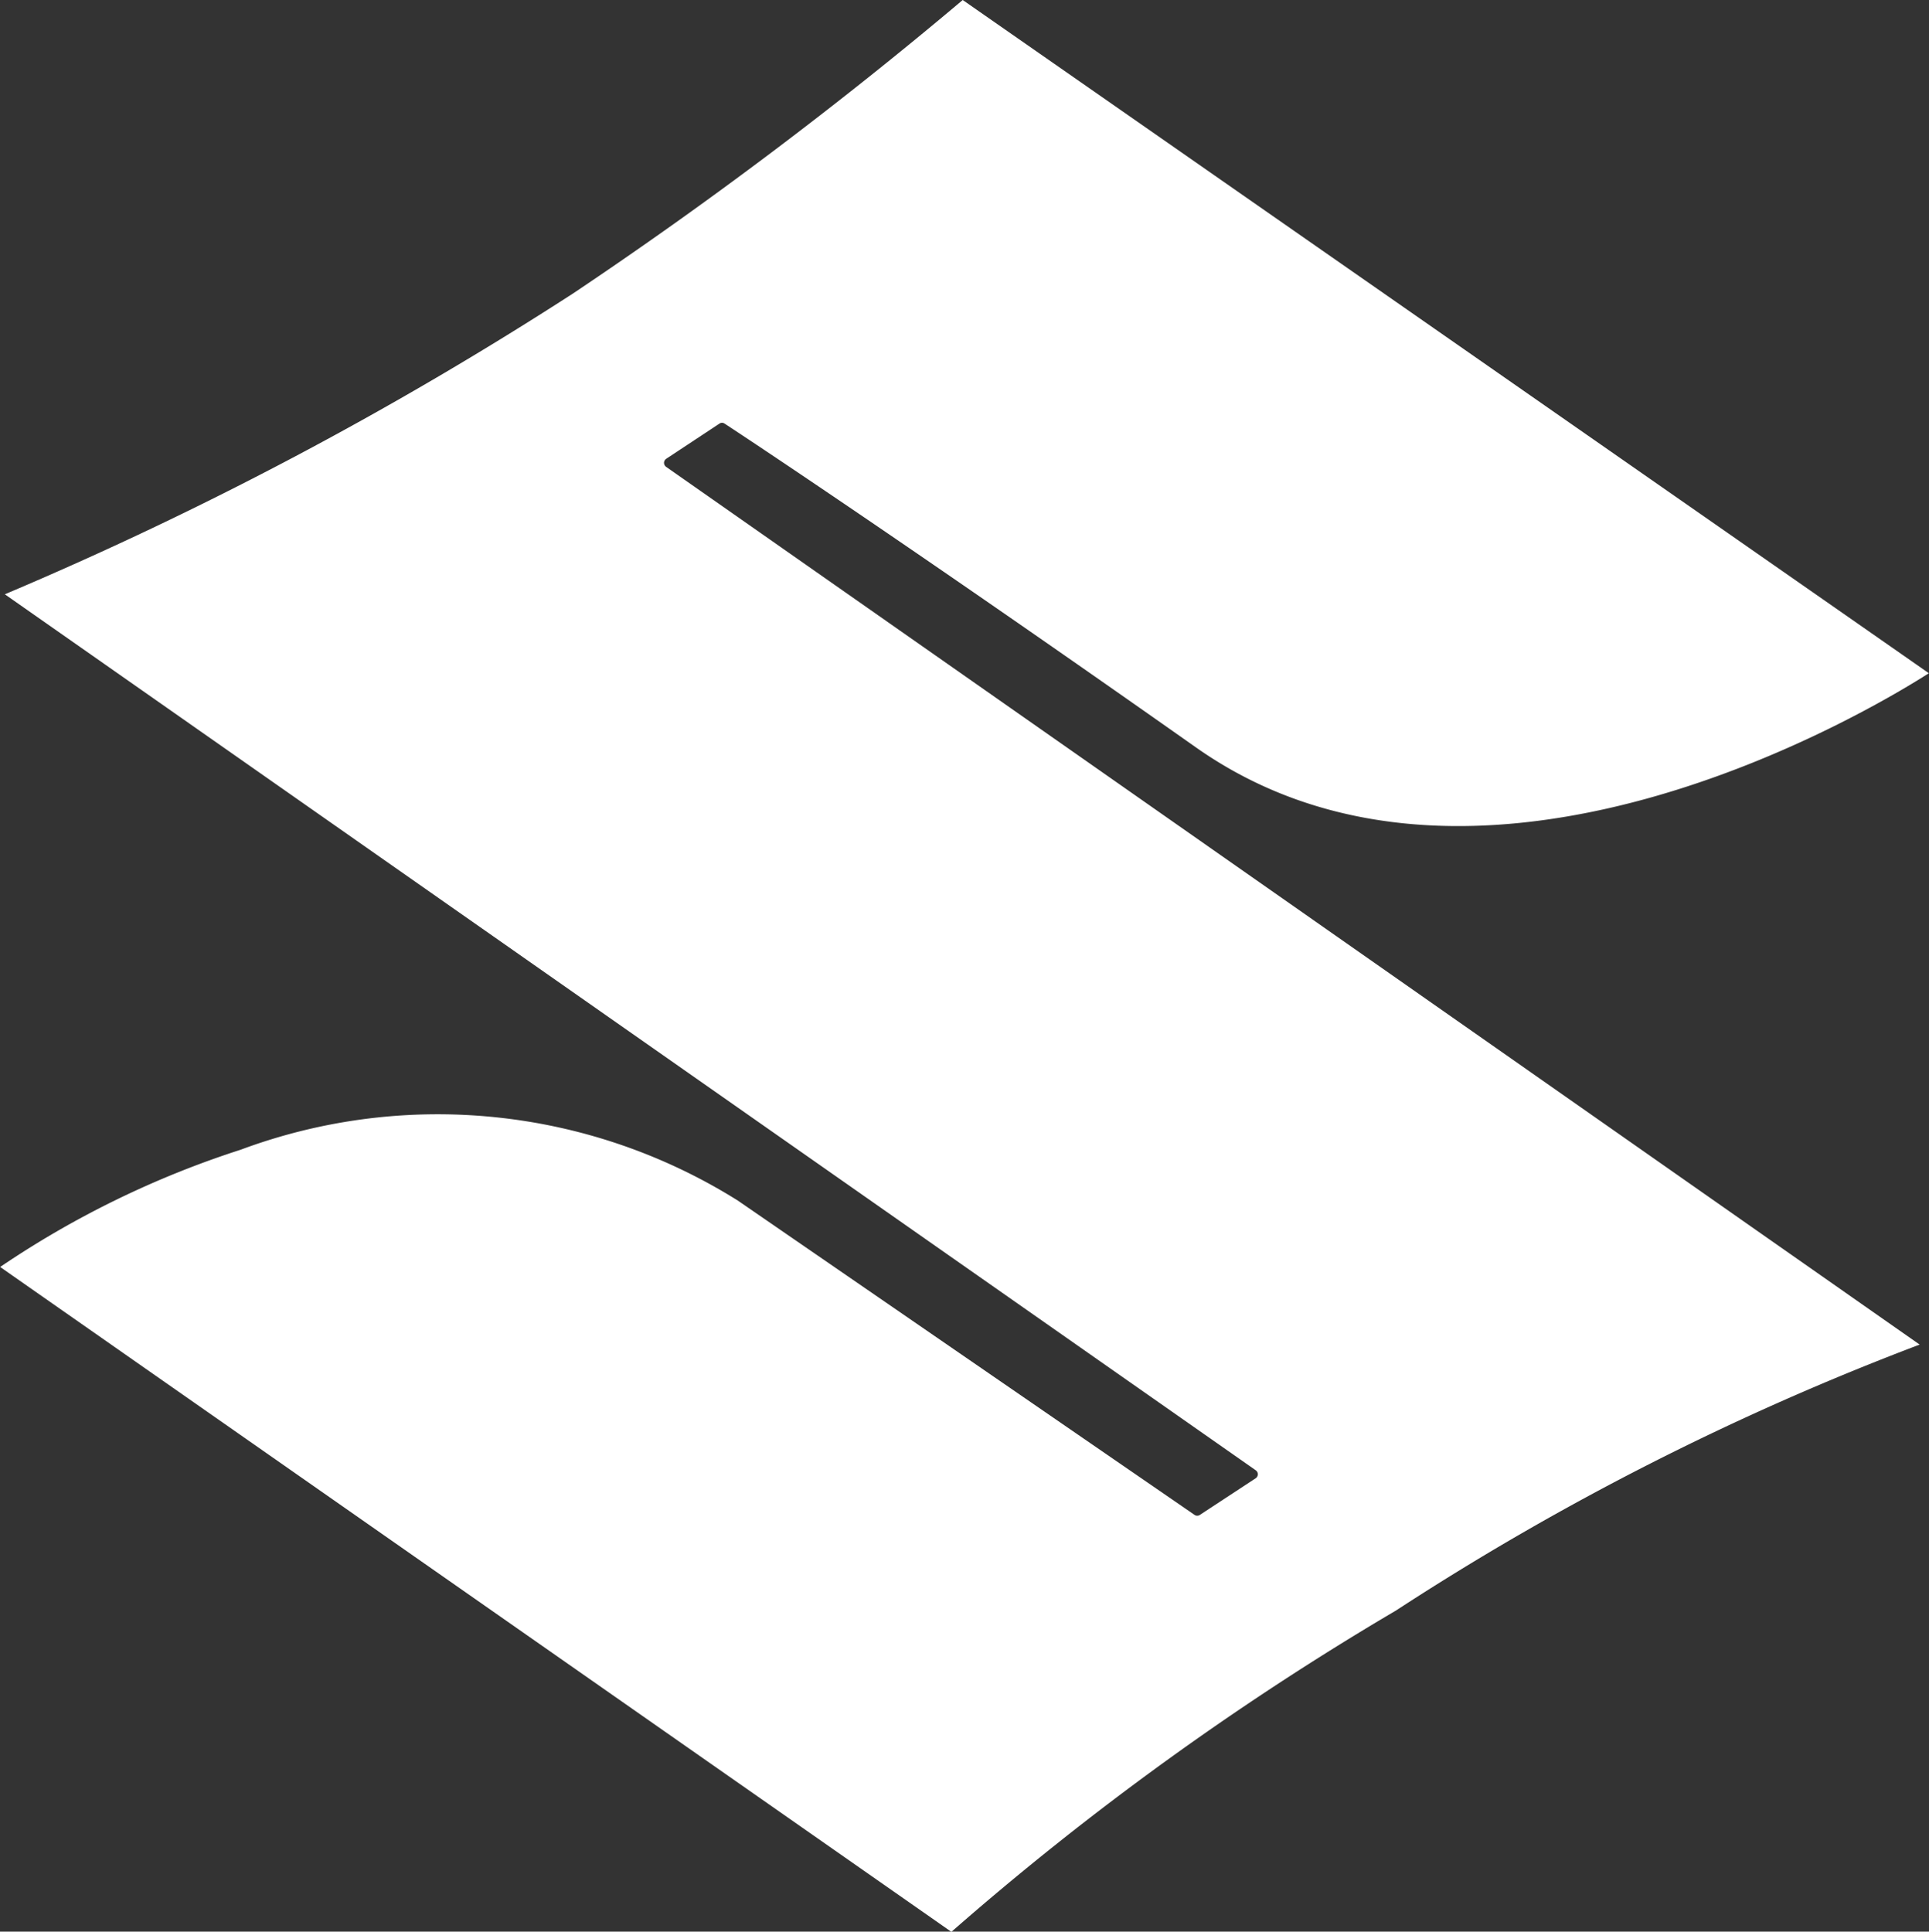
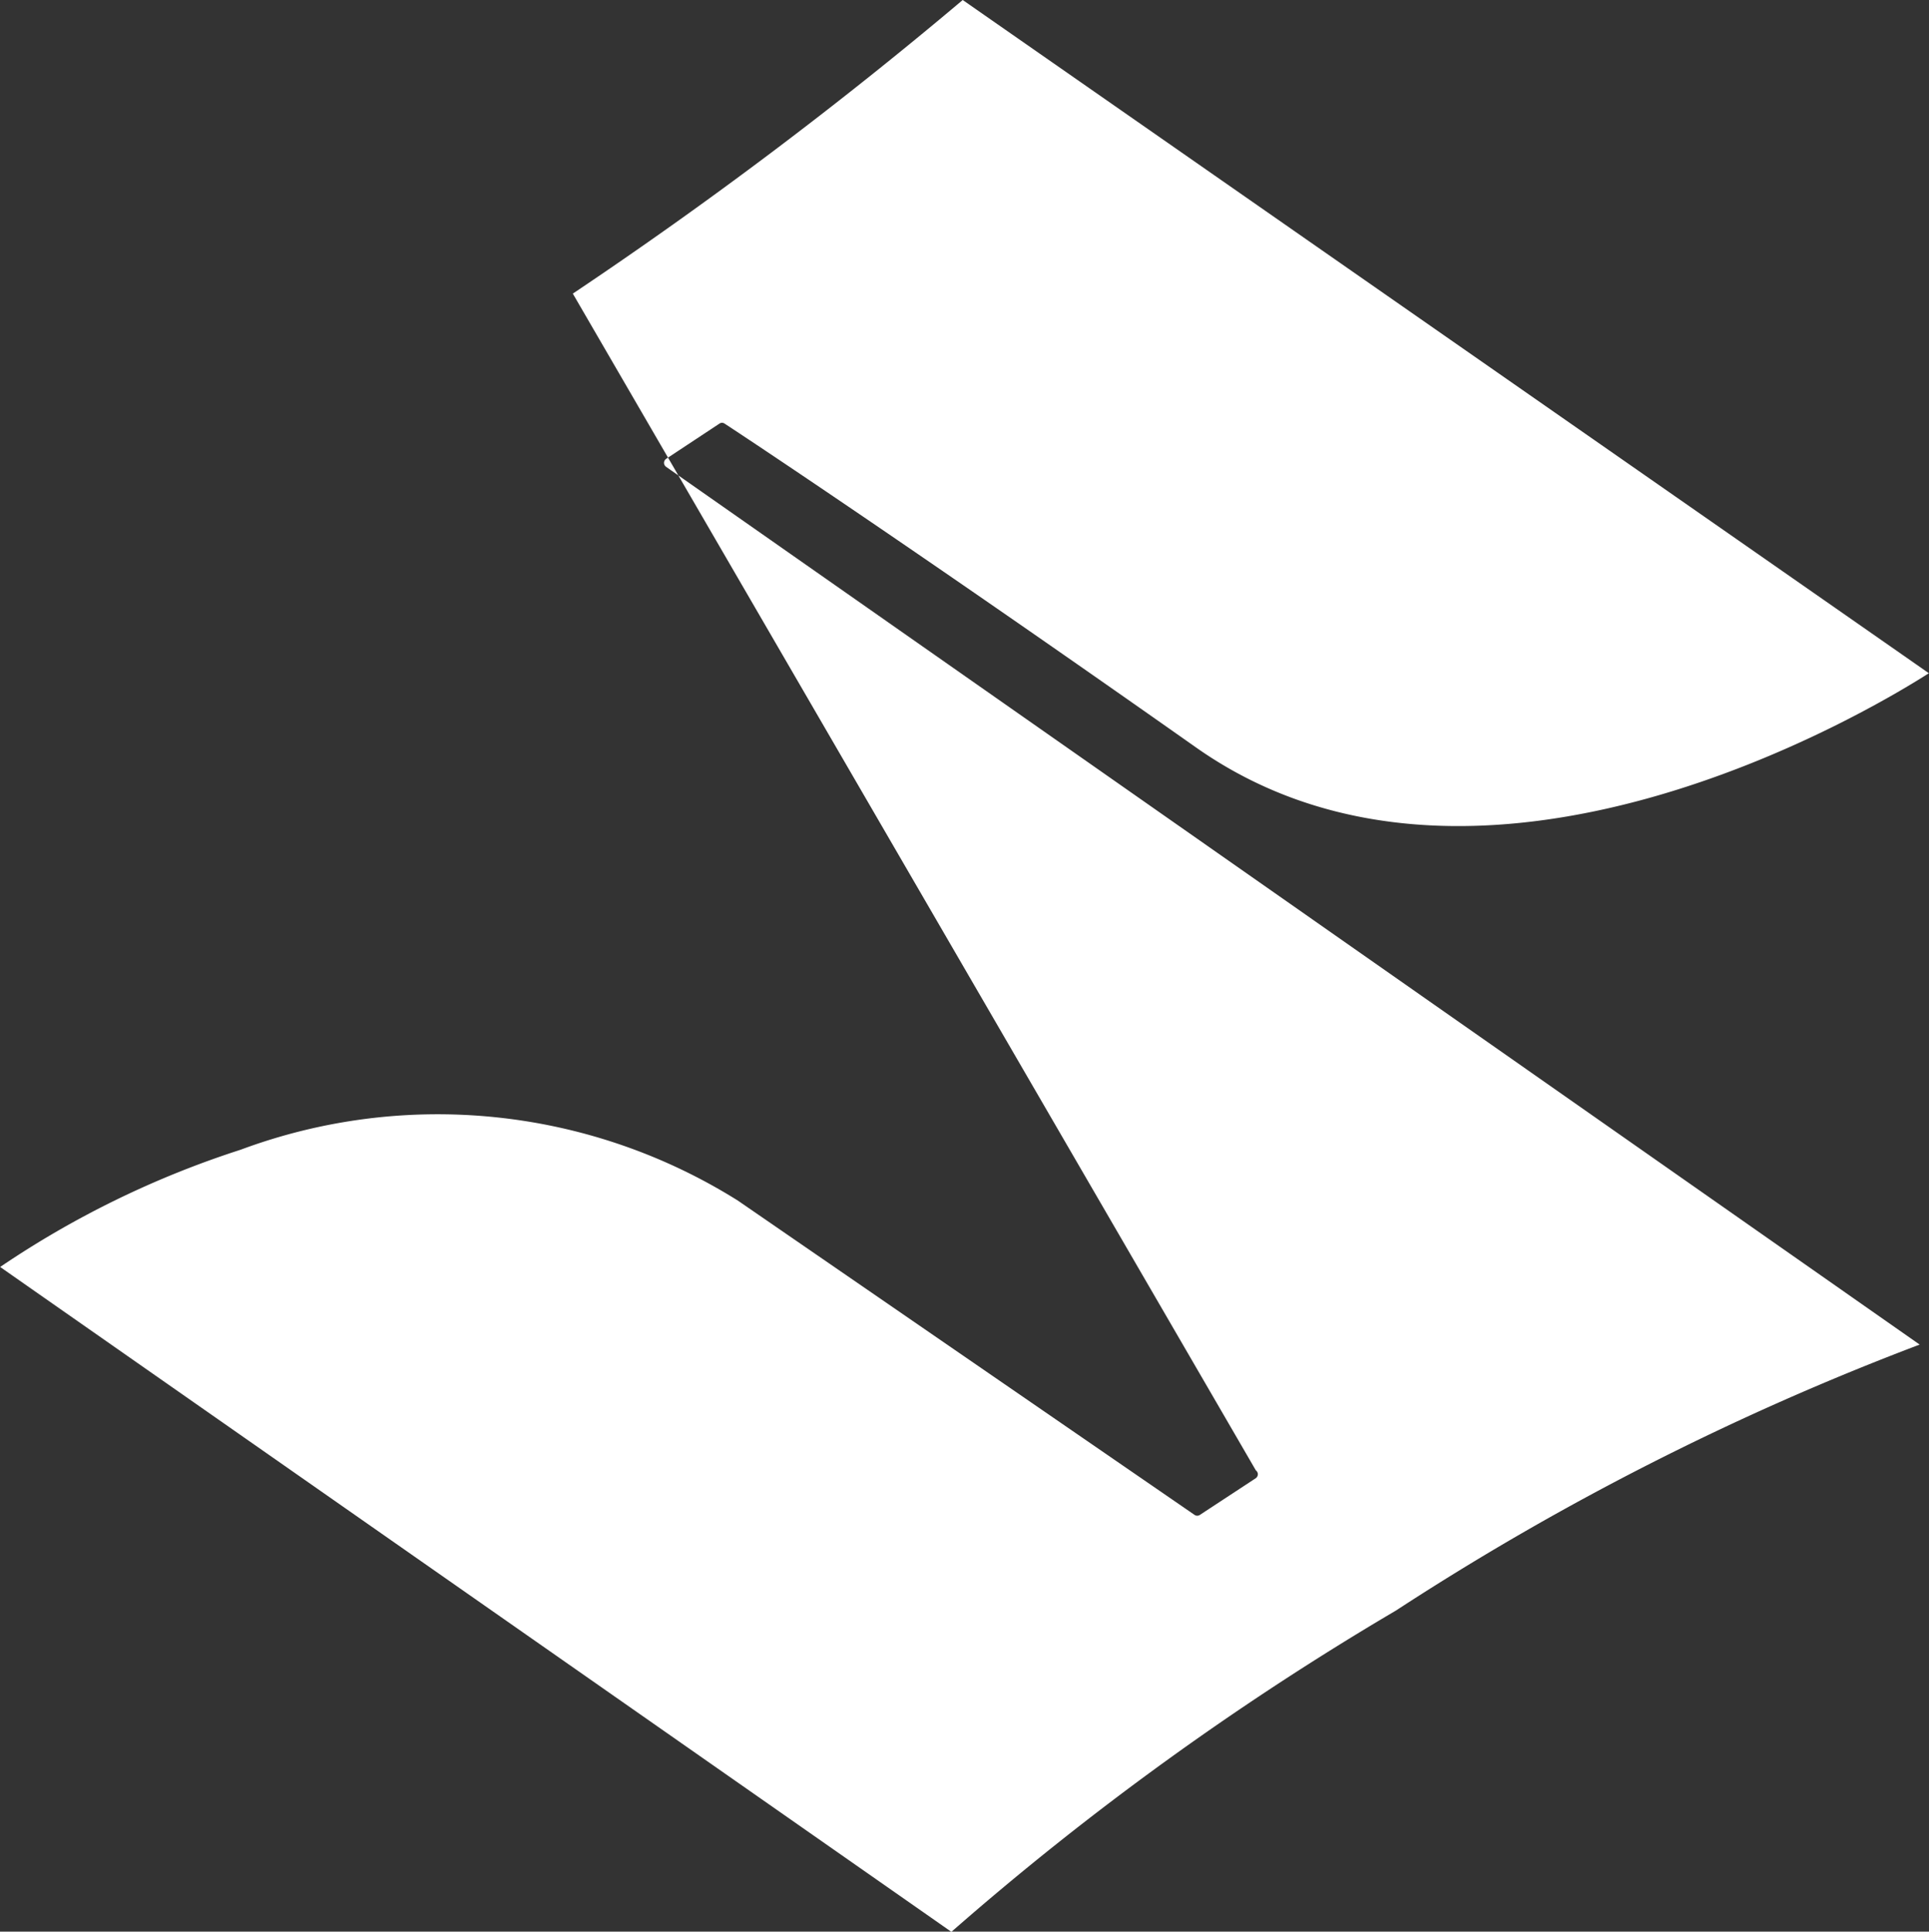
<svg xmlns="http://www.w3.org/2000/svg" id="logo-suzuki" width="37.946" height="38" viewBox="0 0 37.946 38">
  <rect x="0" y="0" width="37.946" height="38" fill="#333333" stroke="none" />
-   <path id="Path_1536" data-name="Path 1536" d="M23.044,5.776a72.785,72.785,0,0,1-11.173,5.915L36.48,28.925a.1.1,0,0,1,.04.078h0a.1.1,0,0,1-.043.078l-1.1.722a.093.093,0,0,1-.1,0l-8.987-6.185a11.116,11.116,0,0,0-9.781-1,18.569,18.569,0,0,0-4.73,2.306c.214.151,18.588,12.992,18.712,13.08a57.687,57.687,0,0,1,8.747-6.322,53.569,53.569,0,0,1,10.3-5.231L24.878,9.183a.1.1,0,0,1-.04-.078h0a.1.1,0,0,1,.041-.078l1.05-.694a.088.088,0,0,1,.1,0c.034.021,3.339,2.19,9.28,6.375,5.572,3.918,13.343-.781,14.41-1.464C49.5,13.087,30.831.082,30.714,0a86.731,86.731,0,0,1-7.67,5.776" transform="translate(-11.776)" fill="#fff" />
+   <path id="Path_1536" data-name="Path 1536" d="M23.044,5.776L36.48,28.925a.1.1,0,0,1,.04.078h0a.1.1,0,0,1-.043.078l-1.1.722a.093.093,0,0,1-.1,0l-8.987-6.185a11.116,11.116,0,0,0-9.781-1,18.569,18.569,0,0,0-4.73,2.306c.214.151,18.588,12.992,18.712,13.08a57.687,57.687,0,0,1,8.747-6.322,53.569,53.569,0,0,1,10.3-5.231L24.878,9.183a.1.1,0,0,1-.04-.078h0a.1.1,0,0,1,.041-.078l1.05-.694a.088.088,0,0,1,.1,0c.034.021,3.339,2.19,9.28,6.375,5.572,3.918,13.343-.781,14.41-1.464C49.5,13.087,30.831.082,30.714,0a86.731,86.731,0,0,1-7.67,5.776" transform="translate(-11.776)" fill="#fff" />
</svg>